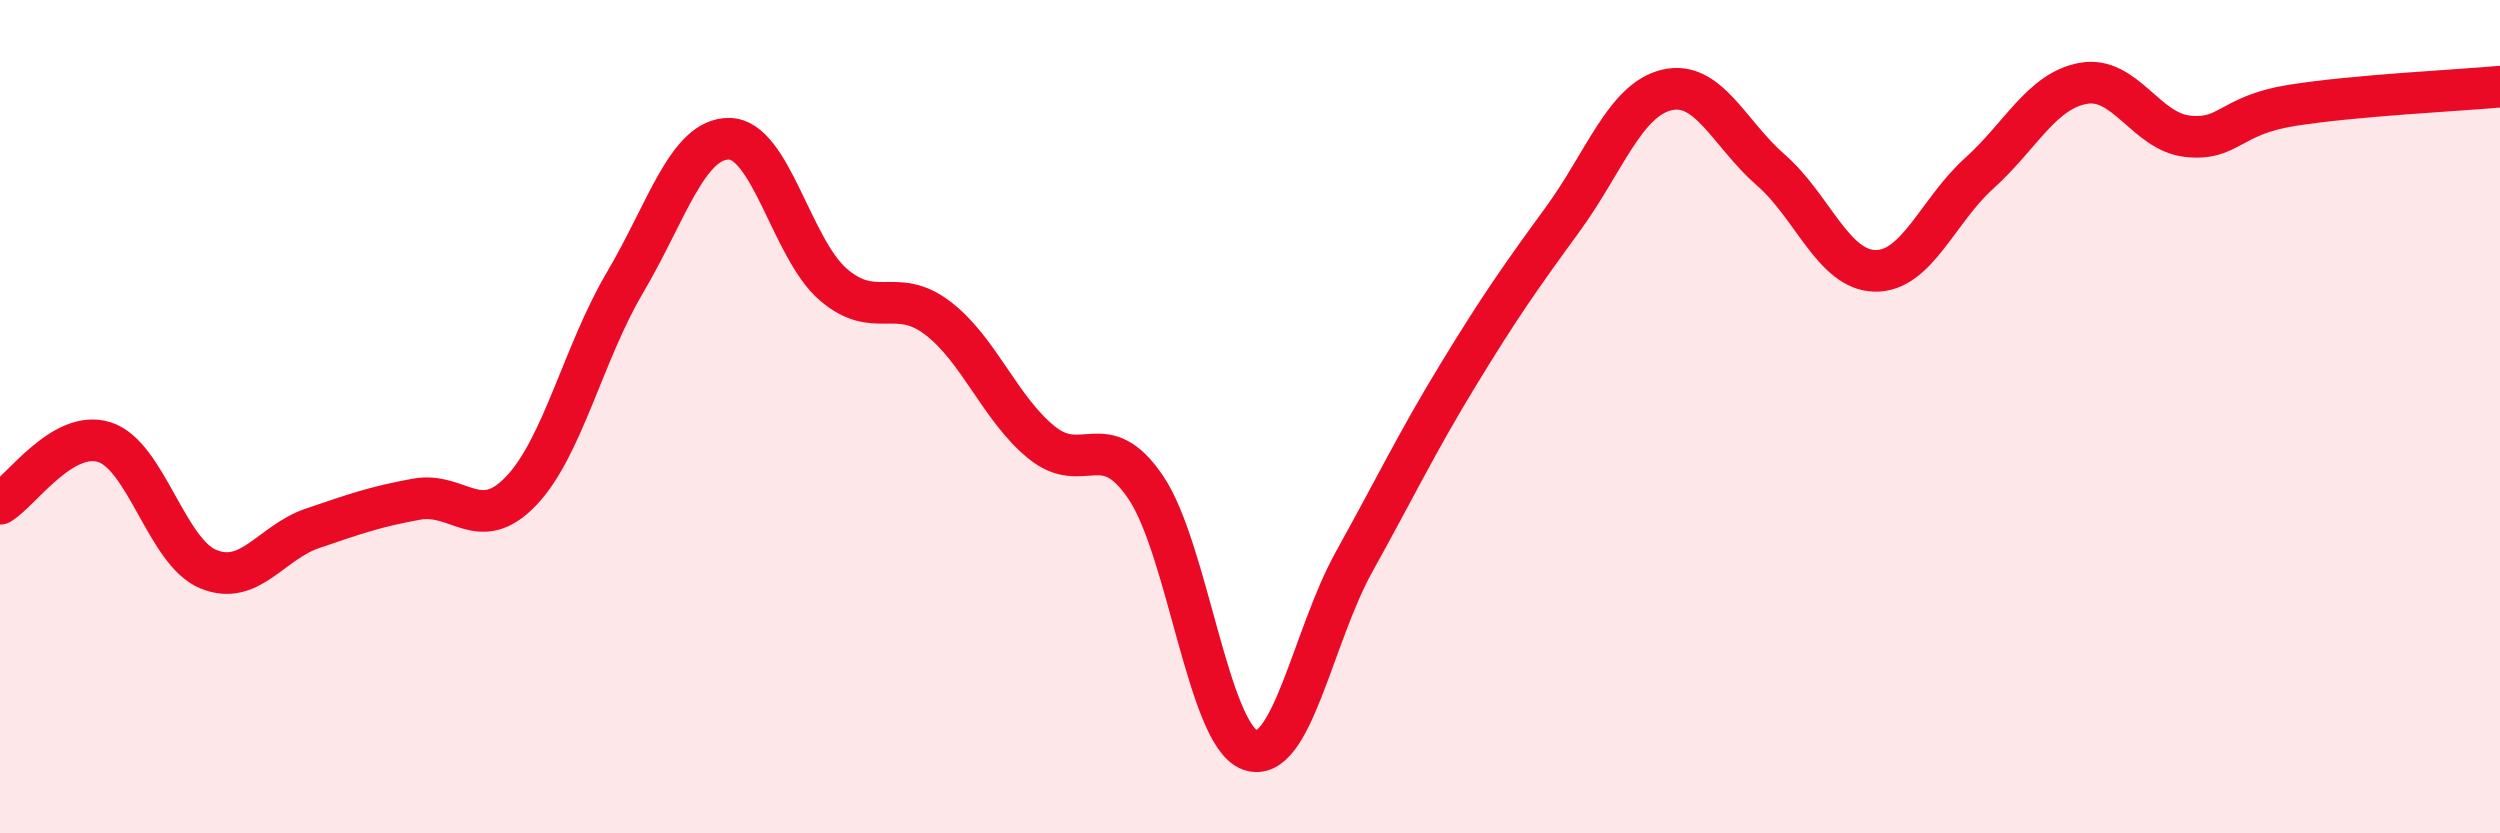
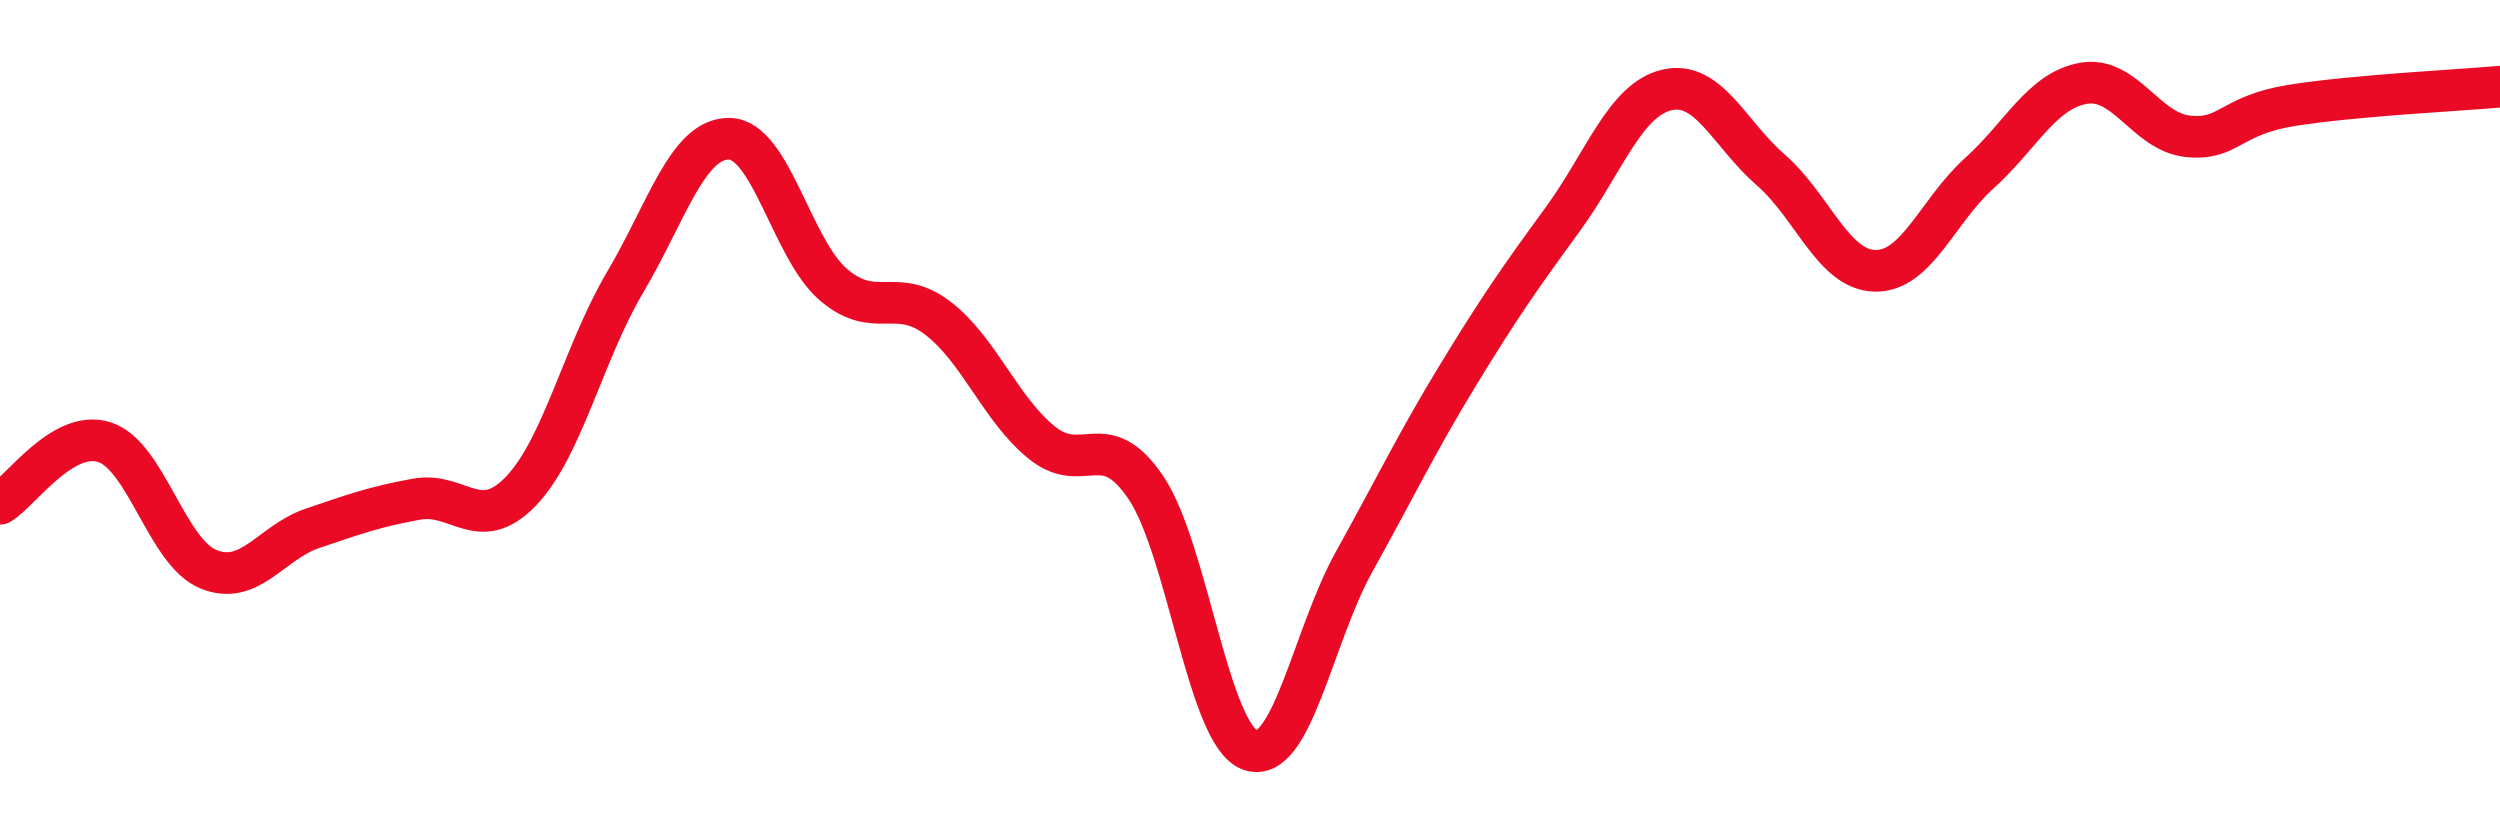
<svg xmlns="http://www.w3.org/2000/svg" width="60" height="20" viewBox="0 0 60 20">
-   <path d="M 0,12.09 C 0.5,11.79 1.5,10.3 2.5,10.61 C 3.5,10.92 4,13.25 5,13.66 C 6,14.07 6.5,13.02 7.5,12.68 C 8.5,12.34 9,12.16 10,11.98 C 11,11.8 11.5,12.83 12.5,11.79 C 13.5,10.75 14,8.47 15,6.78 C 16,5.09 16.5,3.32 17.5,3.33 C 18.5,3.34 19,5.97 20,6.83 C 21,7.69 21.5,6.87 22.5,7.63 C 23.5,8.39 24,9.81 25,10.62 C 26,11.43 26.5,10.22 27.5,11.7 C 28.5,13.18 29,17.64 30,18 C 31,18.36 31.5,15.28 32.5,13.48 C 33.5,11.68 34,10.63 35,8.99 C 36,7.35 36.5,6.64 37.5,5.27 C 38.5,3.9 39,2.4 40,2.16 C 41,1.92 41.5,3.21 42.5,4.08 C 43.5,4.95 44,6.48 45,6.5 C 46,6.52 46.5,5.06 47.5,4.16 C 48.5,3.26 49,2.18 50,2 C 51,1.82 51.5,3.16 52.5,3.27 C 53.5,3.38 53.5,2.77 55,2.53 C 56.5,2.29 59,2.17 60,2.08L60 20L0 20Z" fill="#EB0A25" opacity="0.1" stroke-linecap="round" stroke-linejoin="round" />
  <path d="M 0,12.09 C 0.5,11.79 1.5,10.3 2.5,10.61 C 3.5,10.92 4,13.25 5,13.66 C 6,14.07 6.5,13.02 7.5,12.68 C 8.5,12.34 9,12.16 10,11.98 C 11,11.8 11.5,12.83 12.5,11.79 C 13.5,10.75 14,8.47 15,6.78 C 16,5.09 16.5,3.32 17.5,3.33 C 18.5,3.34 19,5.97 20,6.83 C 21,7.69 21.5,6.87 22.5,7.63 C 23.5,8.39 24,9.81 25,10.62 C 26,11.43 26.5,10.22 27.5,11.7 C 28.5,13.18 29,17.64 30,18 C 31,18.36 31.5,15.28 32.5,13.48 C 33.5,11.68 34,10.63 35,8.99 C 36,7.35 36.5,6.64 37.5,5.27 C 38.5,3.9 39,2.4 40,2.16 C 41,1.92 41.5,3.21 42.5,4.08 C 43.5,4.95 44,6.48 45,6.5 C 46,6.52 46.5,5.06 47.5,4.16 C 48.5,3.26 49,2.18 50,2 C 51,1.82 51.5,3.16 52.5,3.27 C 53.5,3.38 53.5,2.77 55,2.53 C 56.5,2.29 59,2.17 60,2.08" stroke="#EB0A25" stroke-width="1" fill="none" stroke-linecap="round" stroke-linejoin="round" />
</svg>